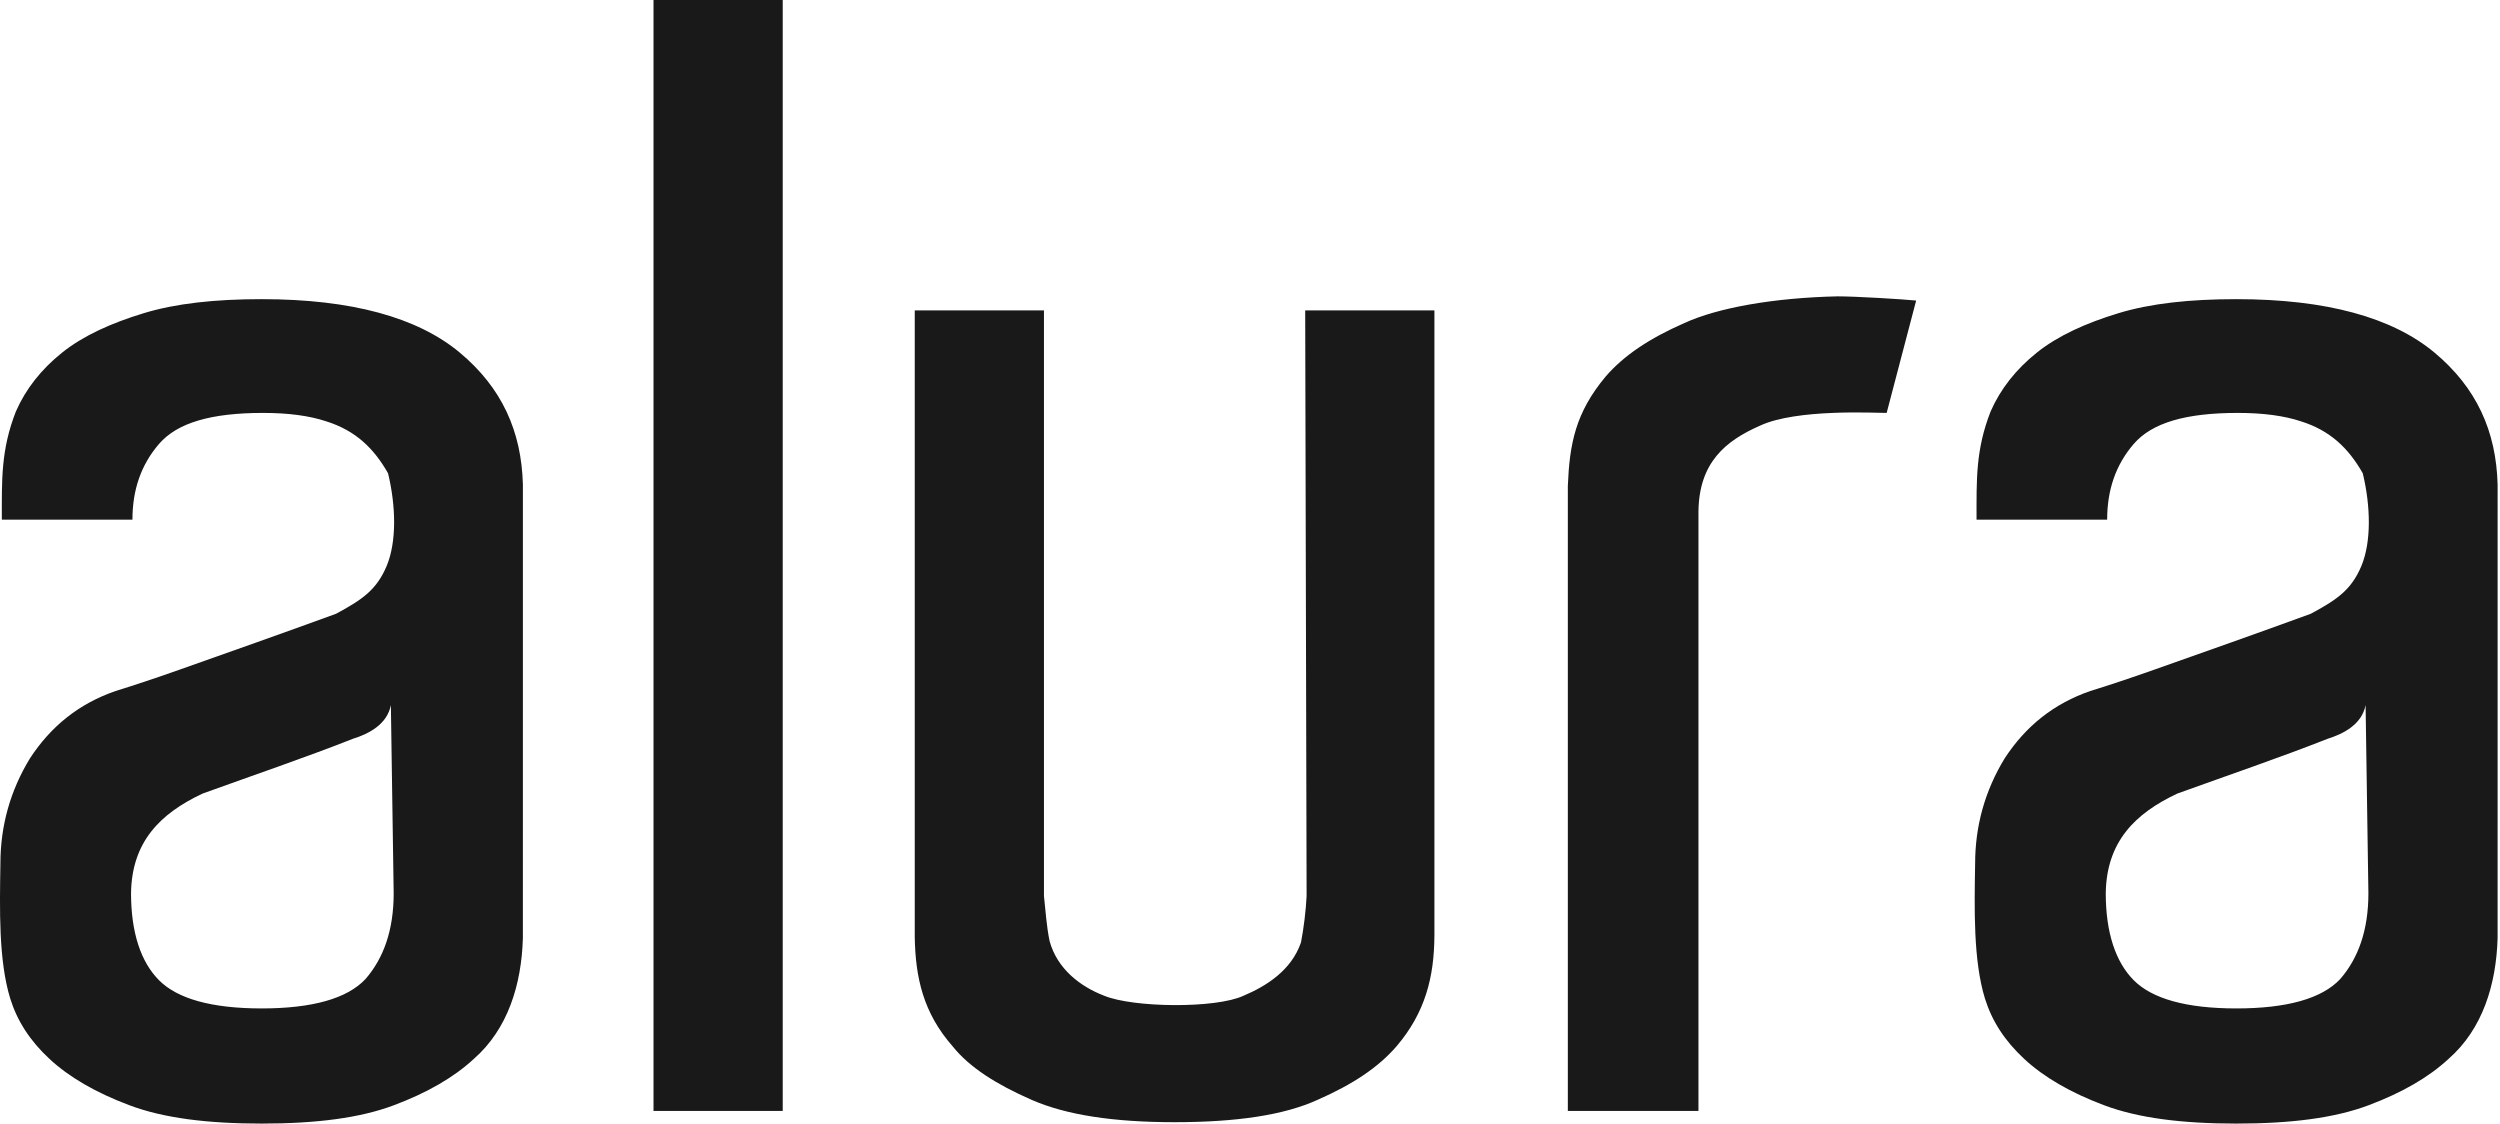
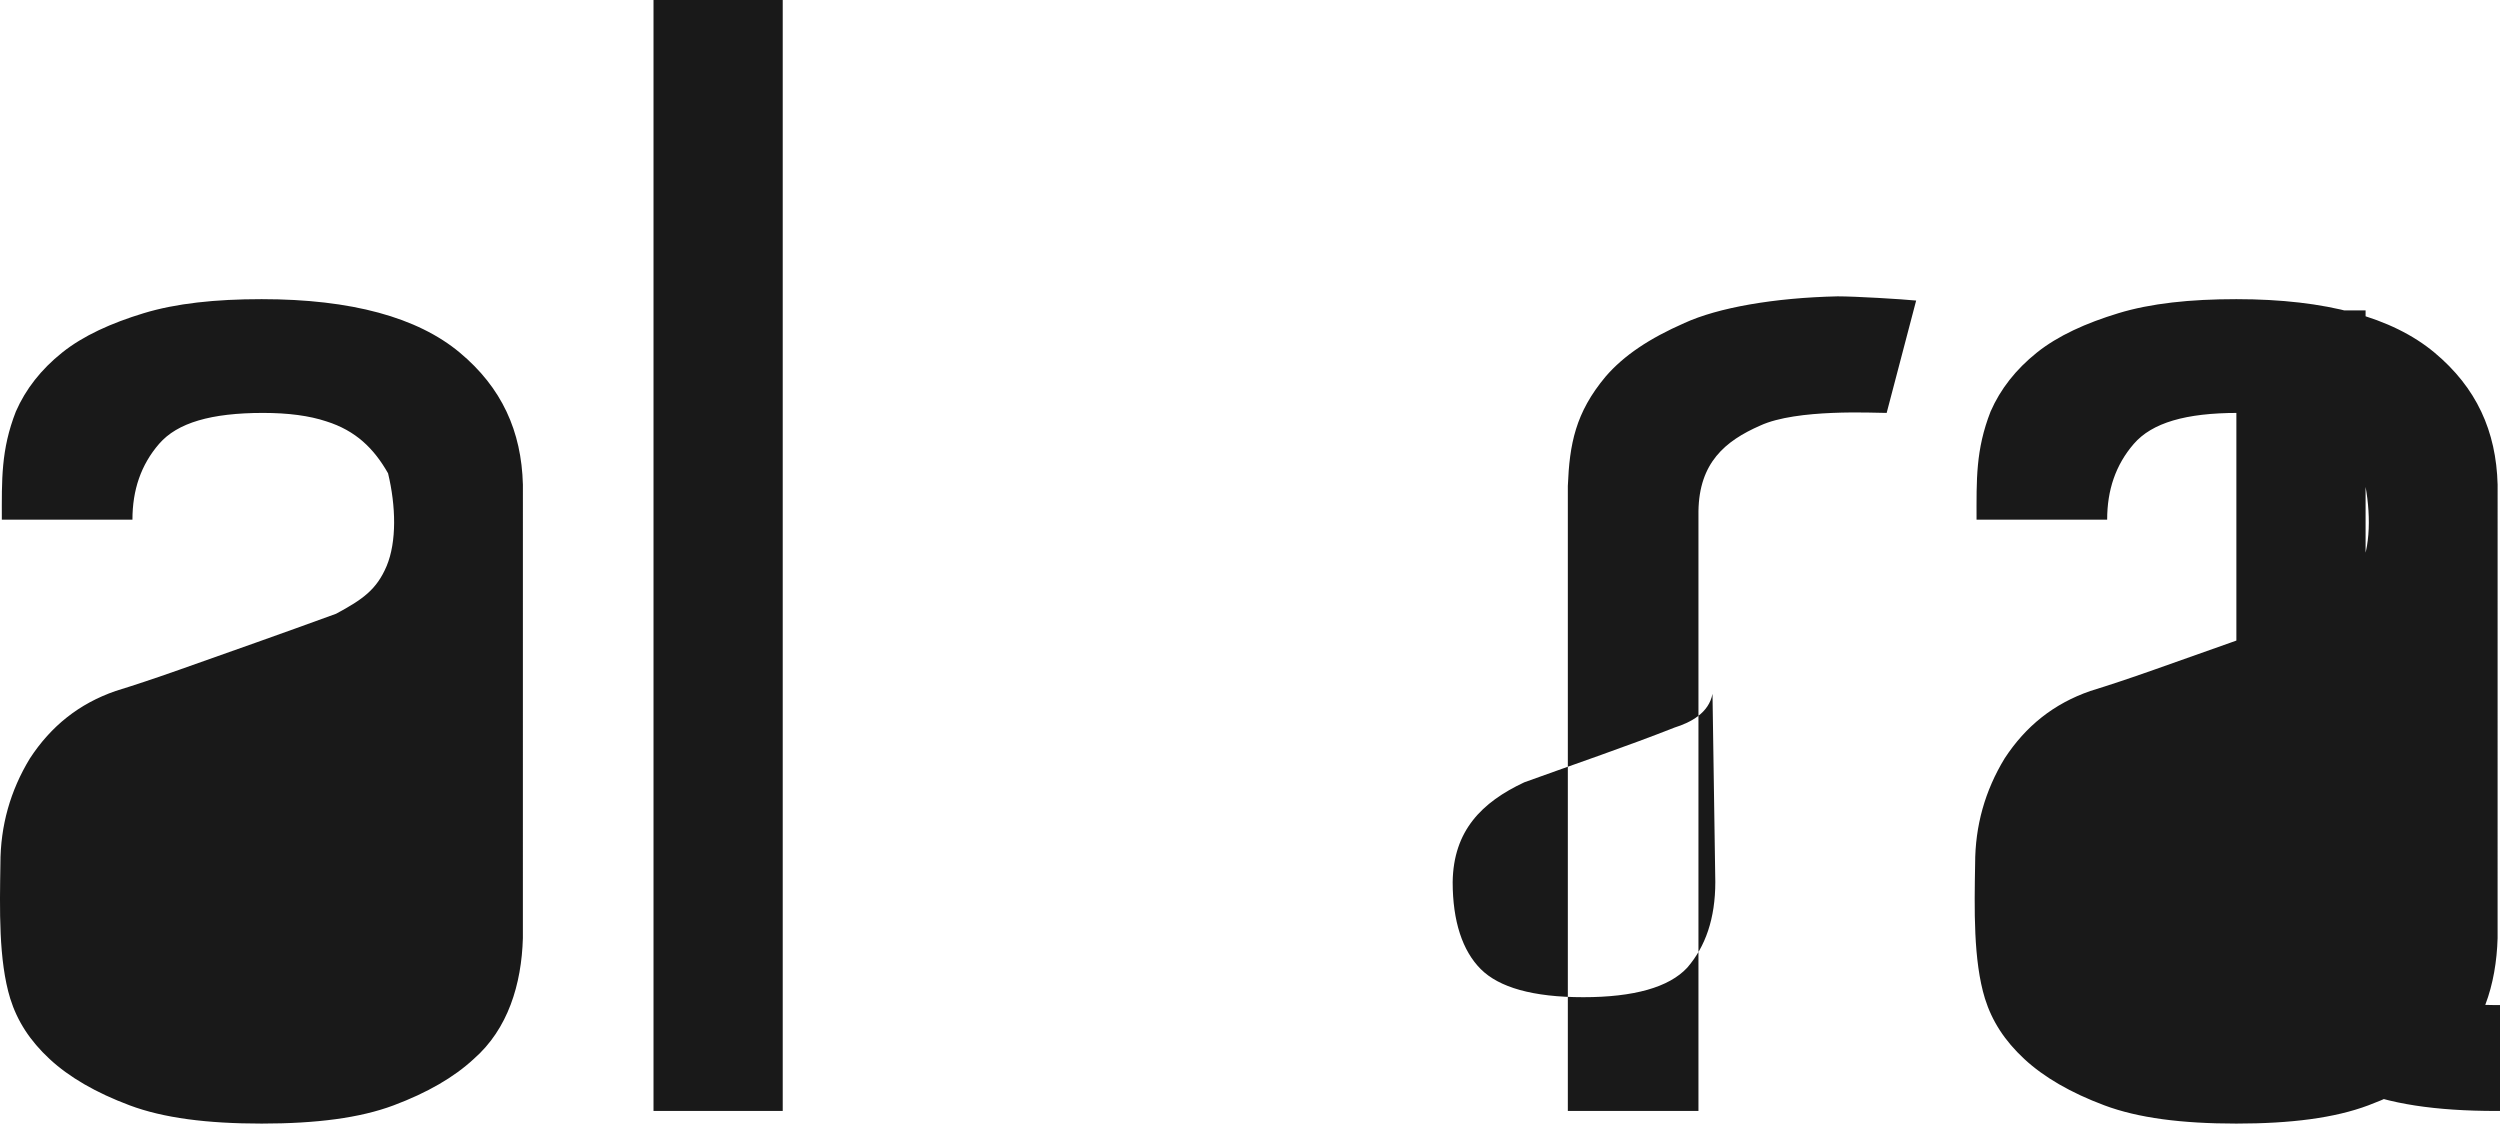
<svg xmlns="http://www.w3.org/2000/svg" viewBox="0 0 178 80">
-   <path d="M46.53 0v79.1h9.2V0h-9.2zm84.3 21.1c-4.5.1-8.5.8-10.9 1.9-2.5 1.1-4.3 2.3-5.6 3.8-2.167 2.586-2.58 4.822-2.7 7.8v44.5h9.3V36.4c.05-3.45 1.89-5 4.4-6.1 2.6-1.2 8.1-.9 9-.9l2.1-8c-1-.1-4.3-.3-5.6-.3zm-112.2.2c-3.3 0-6.1.3-8.4 1-2.3.7-4.3 1.6-5.8 2.8-1.5 1.2-2.6 2.6-3.3 4.2-1.07 2.734-1 4.873-1 7.7h9.3c0-2.1.6-3.9 1.9-5.4 1.3-1.5 3.7-2.2 7.4-2.2 1.8 0 3.3.2 4.5.6 2.106.66 3.4 1.94 4.4 3.7.564 2.34.62 4.873-.1 6.6-.71 1.678-1.695 2.375-3.6 3.4-3.844 1.404-7.667 2.75-11.2 4-1.7.6-3.2 1.1-4.5 1.5-2.6.9-4.6 2.5-6.1 4.8-1.4 2.3-2.1 4.8-2.1 7.5-.05 3.19-.136 6.884.7 9.6.5 1.6 1.4 3 2.8 4.3 1.4 1.3 3.3 2.4 5.7 3.3 2.4.9 5.5 1.3 9.4 1.3 3.9 0 7-.4 9.4-1.3 2.4-.9 4.3-2 5.7-3.3 2.44-2.13 3.405-5.318 3.5-8.6V34.5c-.1-3.8-1.5-6.9-4.5-9.4s-7.7-3.8-14.1-3.8zm140.6 0c-3.3 0-6.1.3-8.4 1-2.3.7-4.3 1.6-5.8 2.8-1.5 1.2-2.6 2.6-3.3 4.2-1.07 2.734-1 4.873-1 7.7h9.3c0-2.1.6-3.9 1.9-5.4 1.3-1.5 3.7-2.2 7.4-2.2 1.8 0 3.3.2 4.5.6 2.106.66 3.4 1.94 4.4 3.7.563 2.34.62 4.873-.1 6.6-.71 1.678-1.69 2.375-3.6 3.4-3.84 1.404-7.667 2.75-11.2 4-1.7.6-3.2 1.1-4.5 1.5-2.6.9-4.6 2.5-6.1 4.8-1.4 2.3-2.1 4.8-2.1 7.5-.054 3.19-.136 6.884.7 9.6.5 1.6 1.4 3 2.8 4.3 1.4 1.3 3.3 2.4 5.7 3.3 2.4.9 5.5 1.3 9.4 1.3 3.9 0 7-.4 9.4-1.3 2.4-.9 4.3-2 5.7-3.3 2.44-2.13 3.404-5.318 3.5-8.6V34.5c-.1-3.8-1.5-6.9-4.5-9.4s-7.7-3.8-14.1-3.8zm-94.1.8v44.6c.046 2.91.61 5.426 2.7 7.8 1.2 1.5 3.1 2.7 5.6 3.8 2.5 1.1 5.9 1.6 10.2 1.6 4.4 0 7.8-.5 10.2-1.6 2.5-1.1 4.3-2.3 5.6-3.8 2.052-2.406 2.686-4.94 2.7-7.9V22.1h-9.2l.1 41.7c-.046 1-.21 2.338-.4 3.3-.68 1.99-2.47 3.113-4.1 3.8-1.99.922-7.85.846-9.9 0-1.707-.652-3.355-1.907-3.9-3.9-.224-1.085-.28-2.14-.4-3.2V22.1h-9.2zm-37.3 28.1l.2 13.4c0 2.6-.7 4.6-2 6.1-1.3 1.4-3.8 2.1-7.4 2.1-3.6 0-6-.7-7.3-2-1.3-1.3-2-3.4-2-6.2.05-3.652 2.064-5.677 5.1-7.1 3.595-1.3 7.43-2.607 10.7-3.9 1.166-.363 2.44-1.044 2.7-2.4zm140.6 0l.2 13.4c0 2.6-.7 4.6-2 6.1-1.3 1.4-3.8 2.1-7.4 2.1-3.6 0-6-.7-7.3-2-1.3-1.3-2-3.4-2-6.2.05-3.652 2.066-5.677 5.1-7.1 3.6-1.3 7.43-2.607 10.7-3.9 1.165-.363 2.44-1.044 2.7-2.4z" fill="#191919" />
+   <path d="M46.53 0v79.1h9.2V0h-9.2zm84.3 21.1c-4.5.1-8.5.8-10.9 1.9-2.5 1.1-4.3 2.3-5.6 3.8-2.167 2.586-2.58 4.822-2.7 7.8v44.5h9.3V36.4c.05-3.45 1.89-5 4.4-6.1 2.6-1.2 8.1-.9 9-.9l2.1-8c-1-.1-4.3-.3-5.6-.3zm-112.2.2c-3.3 0-6.1.3-8.4 1-2.3.7-4.3 1.6-5.8 2.8-1.5 1.2-2.6 2.6-3.3 4.2-1.07 2.734-1 4.873-1 7.7h9.3c0-2.1.6-3.9 1.9-5.4 1.3-1.5 3.7-2.2 7.4-2.2 1.8 0 3.3.2 4.5.6 2.106.66 3.4 1.94 4.4 3.7.564 2.34.62 4.873-.1 6.6-.71 1.678-1.695 2.375-3.6 3.4-3.844 1.404-7.667 2.75-11.2 4-1.7.6-3.2 1.1-4.5 1.5-2.6.9-4.6 2.5-6.1 4.8-1.4 2.3-2.1 4.8-2.1 7.5-.05 3.19-.136 6.884.7 9.6.5 1.6 1.4 3 2.8 4.3 1.4 1.3 3.3 2.4 5.7 3.3 2.4.9 5.5 1.3 9.4 1.3 3.9 0 7-.4 9.4-1.3 2.4-.9 4.3-2 5.7-3.3 2.44-2.13 3.405-5.318 3.5-8.6V34.5c-.1-3.8-1.5-6.9-4.5-9.4s-7.7-3.8-14.1-3.8zm140.6 0c-3.3 0-6.1.3-8.4 1-2.3.7-4.3 1.6-5.8 2.8-1.5 1.2-2.6 2.6-3.3 4.2-1.07 2.734-1 4.873-1 7.7h9.3c0-2.1.6-3.9 1.9-5.4 1.3-1.5 3.7-2.2 7.4-2.2 1.8 0 3.3.2 4.5.6 2.106.66 3.4 1.94 4.4 3.7.563 2.34.62 4.873-.1 6.6-.71 1.678-1.69 2.375-3.6 3.4-3.84 1.404-7.667 2.75-11.2 4-1.7.6-3.2 1.1-4.5 1.5-2.6.9-4.6 2.5-6.1 4.8-1.4 2.3-2.1 4.8-2.1 7.5-.054 3.19-.136 6.884.7 9.6.5 1.6 1.4 3 2.8 4.3 1.4 1.3 3.3 2.4 5.7 3.3 2.4.9 5.5 1.3 9.4 1.3 3.9 0 7-.4 9.4-1.3 2.4-.9 4.3-2 5.7-3.3 2.44-2.13 3.404-5.318 3.5-8.6V34.5c-.1-3.8-1.5-6.9-4.5-9.4s-7.7-3.8-14.1-3.8zv44.6c.046 2.91.61 5.426 2.7 7.8 1.2 1.5 3.1 2.7 5.6 3.8 2.5 1.1 5.9 1.6 10.2 1.6 4.4 0 7.8-.5 10.2-1.6 2.5-1.1 4.3-2.3 5.6-3.8 2.052-2.406 2.686-4.94 2.7-7.9V22.1h-9.2l.1 41.7c-.046 1-.21 2.338-.4 3.3-.68 1.99-2.47 3.113-4.1 3.8-1.99.922-7.85.846-9.9 0-1.707-.652-3.355-1.907-3.9-3.9-.224-1.085-.28-2.14-.4-3.2V22.1h-9.2zm-37.3 28.1l.2 13.4c0 2.6-.7 4.6-2 6.1-1.3 1.4-3.8 2.1-7.4 2.1-3.6 0-6-.7-7.3-2-1.3-1.3-2-3.4-2-6.2.05-3.652 2.064-5.677 5.1-7.1 3.595-1.3 7.43-2.607 10.7-3.9 1.166-.363 2.44-1.044 2.7-2.4zm140.6 0l.2 13.4c0 2.6-.7 4.6-2 6.1-1.3 1.4-3.8 2.1-7.4 2.1-3.6 0-6-.7-7.3-2-1.3-1.3-2-3.4-2-6.2.05-3.652 2.066-5.677 5.1-7.1 3.6-1.3 7.43-2.607 10.7-3.9 1.165-.363 2.44-1.044 2.7-2.4z" fill="#191919" />
</svg>